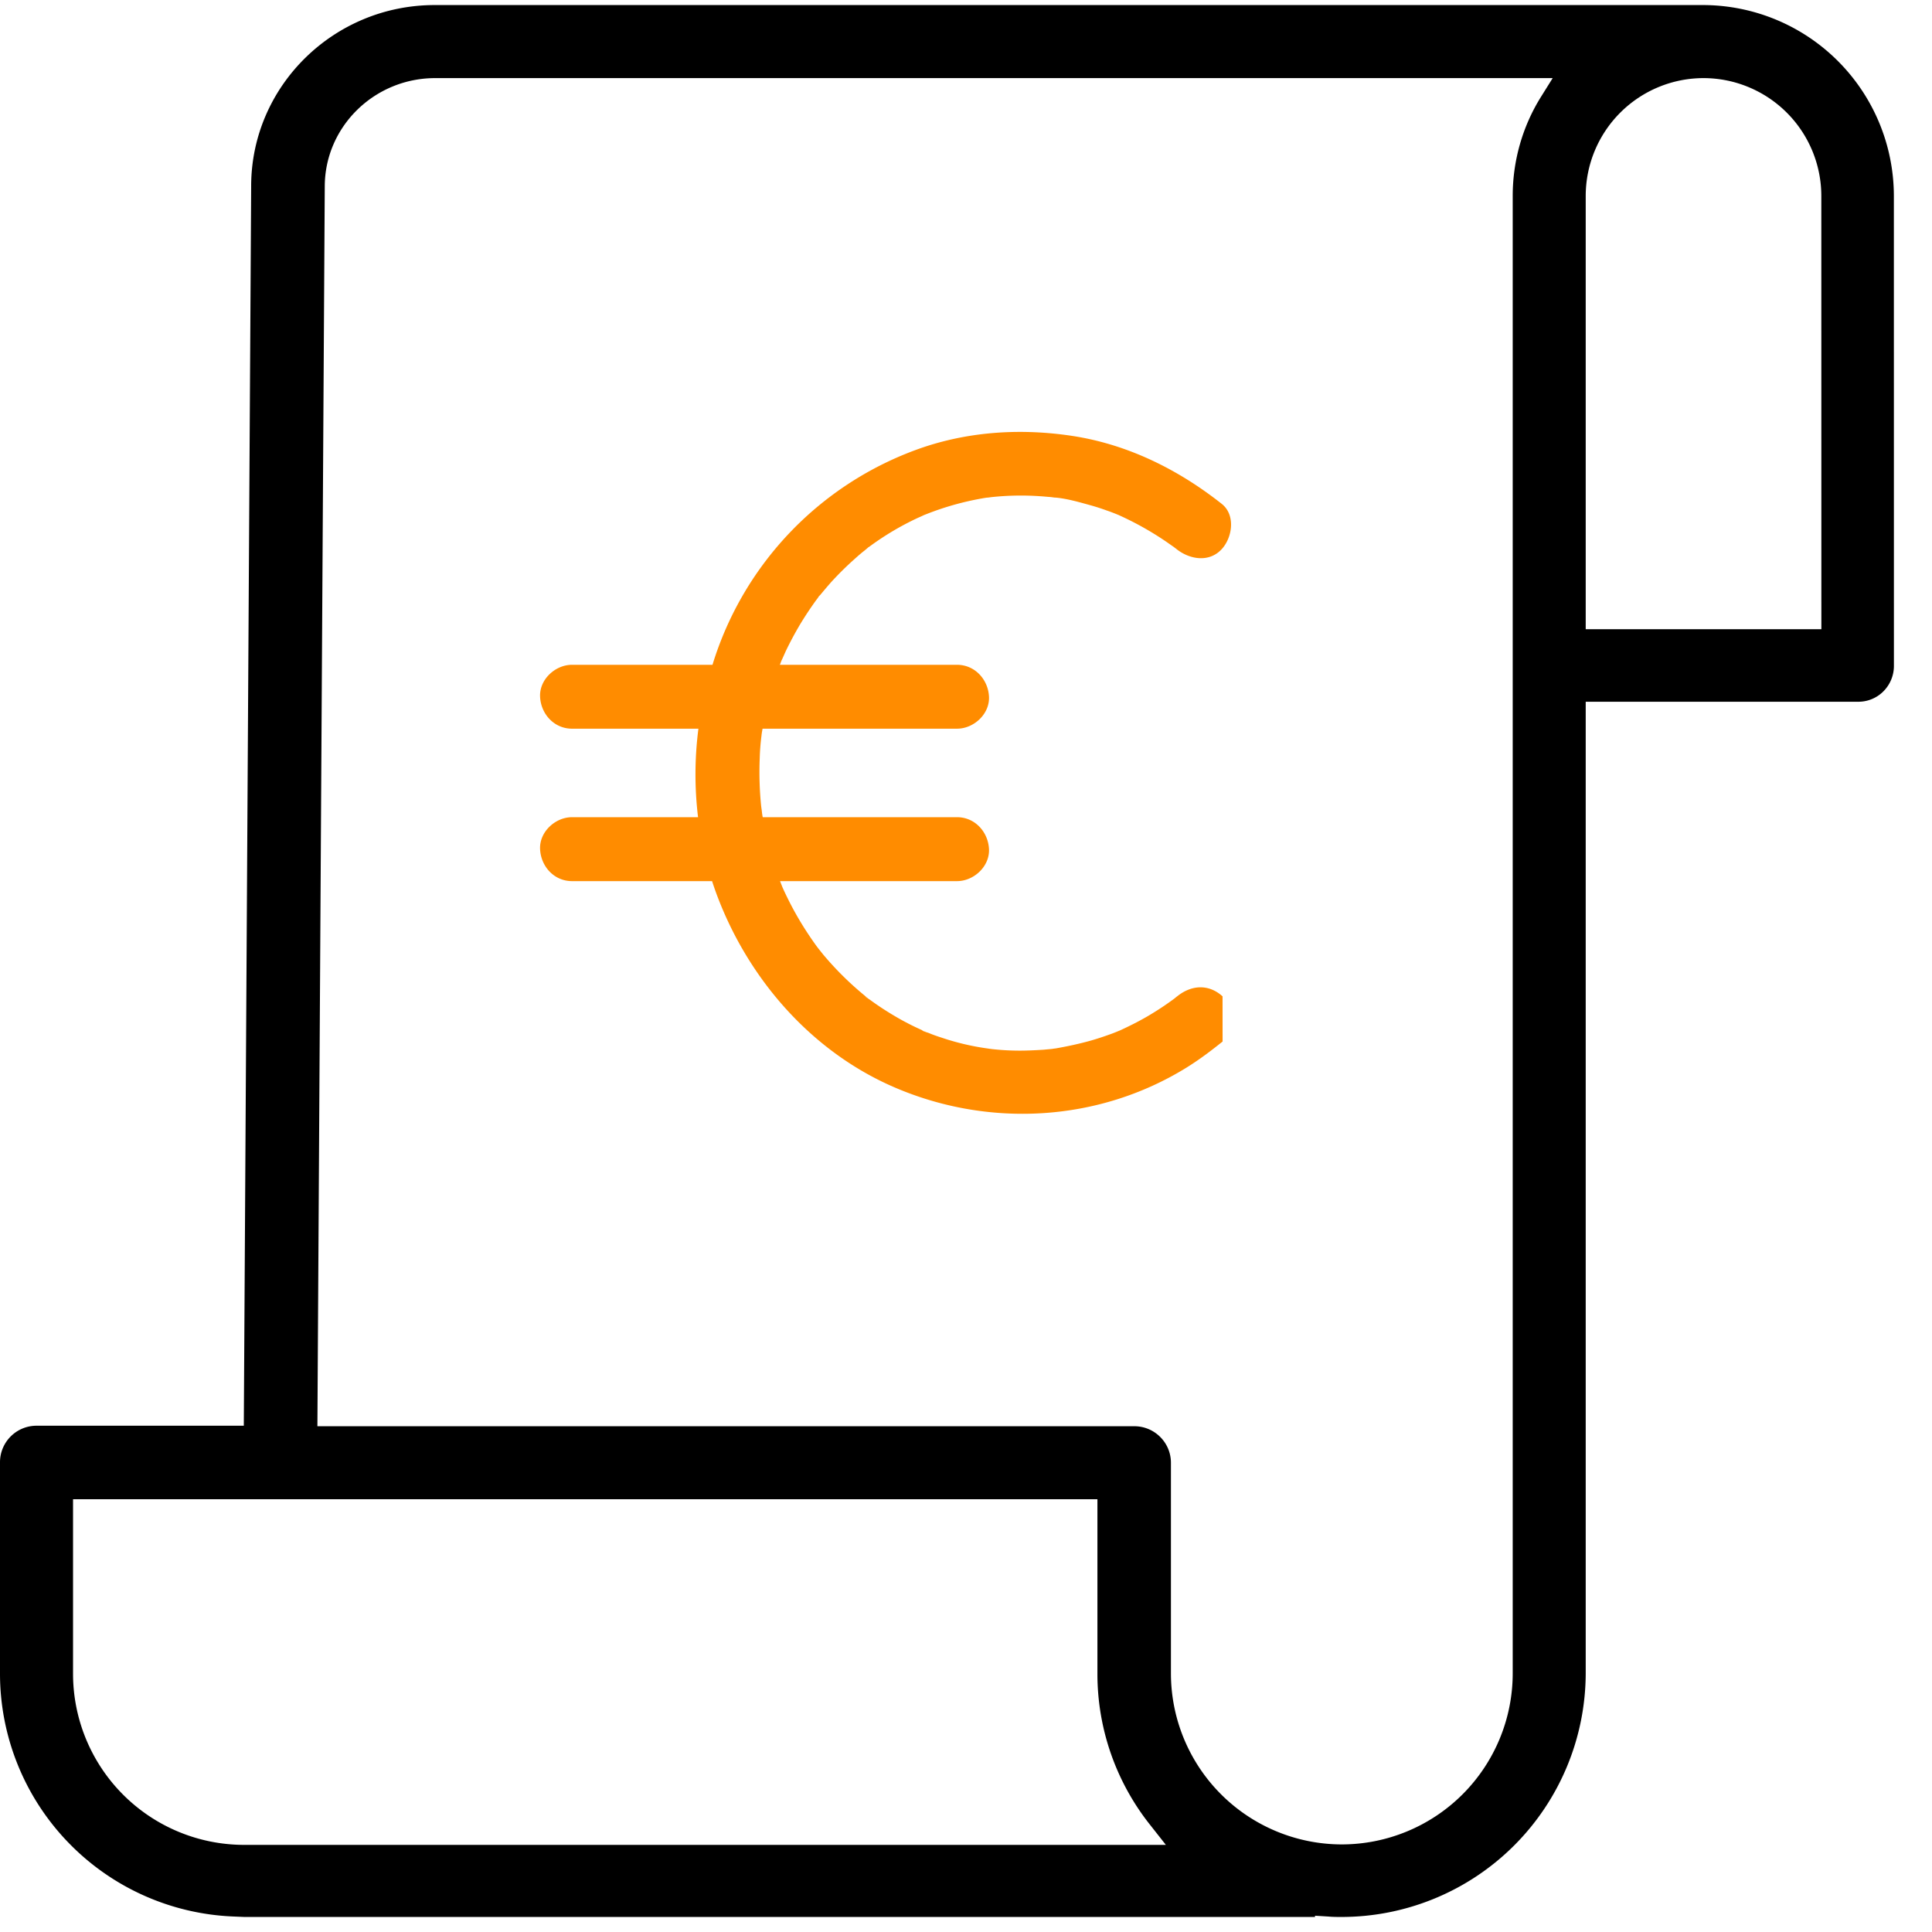
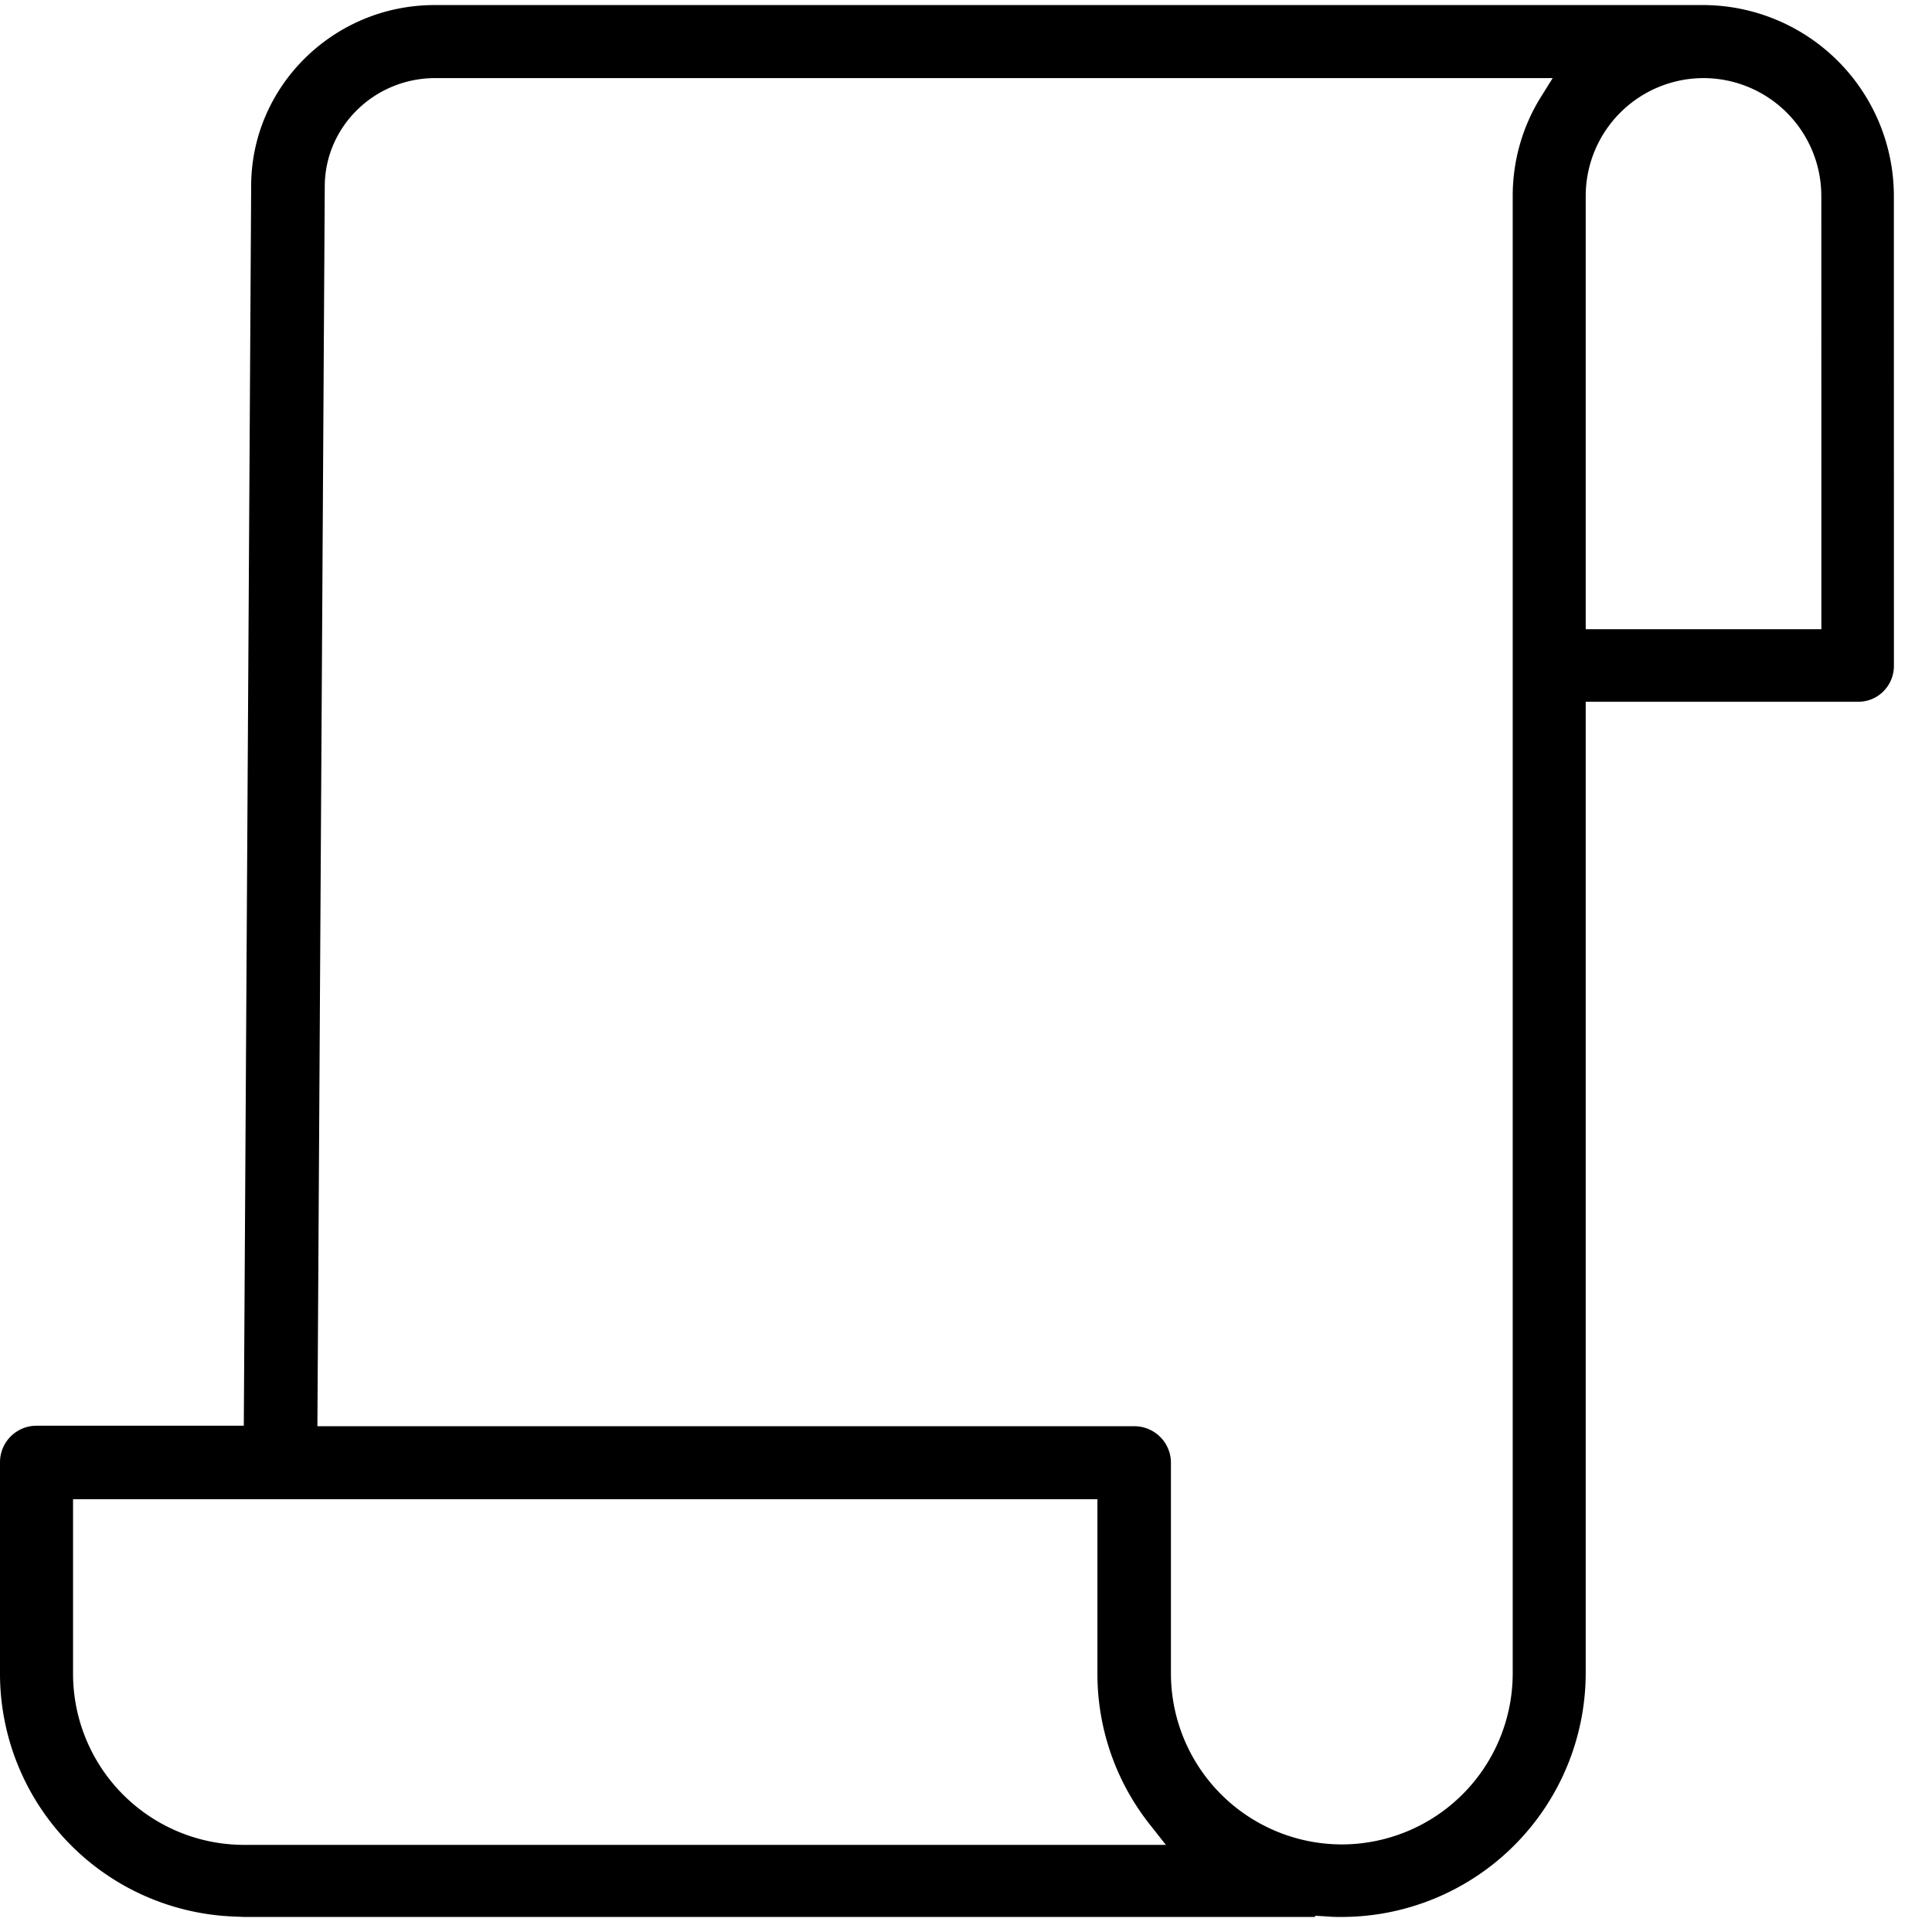
<svg xmlns="http://www.w3.org/2000/svg" width="42" height="42" viewBox="0 0 42 42">
  <path d="M41.172 14.472a.782.782 0 0 1-.234.563.766.766 0 0 1-.56.22h-5.906v21.116a5.309 5.309 0 0 1-5.303 5.302c-.102 0-.198 0-.29-.009l-.292-.018v.027H5.31l-.24-.01A5.286 5.286 0 0 1 0 36.371v-4.583c0-.438.356-.794.794-.794H5.3l.16-26.947C5.46 1.877 7.25.11 9.45.11h27.572a4.154 4.154 0 0 1 4.149 4.149zM25.345 40.106l-.338-.429a5.274 5.274 0 0 1-1.15-3.29v-3.795H1.588v3.794a3.721 3.721 0 0 0 3.714 3.72zm8.409-38.408H9.462c-1.325 0-2.402 1.058-2.402 2.358L6.9 31.005h17.76c.438 0 .795.356.795.794v4.582a3.72 3.72 0 0 0 3.715 3.715 3.72 3.72 0 0 0 3.715-3.715V4.26c0-.766.213-1.512.616-2.157zm5.84 2.56a2.564 2.564 0 0 0-2.56-2.56 2.564 2.564 0 0 0-2.562 2.56v9.42h5.123z" />
  <path d="M22.898 22.792h.004a.253.253 0 0 0-.004 0M21.487 22.792c.048.002.086.003 0 0" />
-   <path fill="#ff8c00" d="M26.578 22.642c-.25.201-.503.392-.778.563-1.927 1.194-4.33 1.32-6.394.416-1.796-.788-3.154-2.365-3.83-4.188a7.034 7.034 0 0 1-.096-.278h-3.045c-.389 0-.677-.32-.694-.695-.018-.375.33-.695.694-.695h2.74a7.768 7.768 0 0 1 .008-1.924h-2.748c-.389 0-.677-.32-.694-.694-.018-.376.33-.695.694-.695h3.054A7.23 7.23 0 0 1 20.1 9.714c1.031-.34 2.125-.4 3.195-.24 1.209.181 2.313.727 3.265 1.48.306.243.23.733 0 .983-.274.299-.698.226-.983 0-.01-.009-.019-.015-.026-.02a.759.759 0 0 0-.057-.042l-.14-.098a6.74 6.74 0 0 0-1.035-.58l-.007-.003.018.007-.02-.009a.266.266 0 0 0-.014-.005l-.07-.028a3.055 3.055 0 0 0-.16-.059 4.805 4.805 0 0 0-.378-.121c-.246-.068-.508-.144-.764-.164.04.005.05.006-.014 0a1.283 1.283 0 0 0-.115-.013c-.059-.004-.118-.011-.177-.014a6.02 6.02 0 0 0-1.073.02c-.03.004-.061.01-.092.01-.031.005-.062.009-.092.015a6.234 6.234 0 0 0-1.23.347l-.039.015c-.043.02-.085.04-.128.058a6.112 6.112 0 0 0-1.066.632.359.359 0 0 1-.022.013l-.016.015c-.038.035-.08.066-.122.1-.076.063-.15.13-.222.195a6.83 6.83 0 0 0-.448.448c-.077.087-.15.174-.222.26-.012.016-.031.034-.049.053a.148.148 0 0 1-.014.024l-.042.056a7.5 7.5 0 0 0-.354.535 7.586 7.586 0 0 0-.306.573l-.076.17a1.59 1.59 0 0 1-.017.035l-.034.09h3.85c.39 0 .678.32.696.695.017.375-.33.694-.695.694h-4.228c-.005.033-.012.065-.016.097l-.003.016-.004.04a4.827 4.827 0 0 0-.038.49 7.388 7.388 0 0 0 .031 1.042c.005.04.012.08.016.121a.349.349 0 0 0 0 .01c.002.013.004.026.004.039v-.018l.007.053.007.034h4.224c.389 0 .677.32.695.695.017.375-.33.695-.695.695h-3.848l.01.024.039.1.034.077c.024.049.045.097.07.146.184.38.406.743.655 1.085-.006-.01.021.027.029.037l.1.125a6.826 6.826 0 0 0 .952.934c.097.08-.031-.017-.035-.024.007.024.087.062.108.08.17.125.347.24.528.347a5.714 5.714 0 0 0 .663.337c.07.035-.062-.028-.062-.024.003.017.121.048.146.059.09.038.184.07.277.1a5.422 5.422 0 0 0 1.021.238h-.018c.038.002.078.01.116.013.226.024.448.034.674.03.146-.003.291-.01.437-.02.06-.007.115-.01.174-.017l.03-.005.012-.001h-.008l.037-.004h.002c.26-.046.52-.101.778-.174.135-.039.27-.084.403-.132.052-.018.104-.039.156-.06l.07-.029c.238-.11.47-.228.69-.363a6.305 6.305 0 0 0 .486-.327l.067-.051c-.111.083-.031.02-.007.003.302-.243.677-.278.986 0zm-1.014-10.716l.021.015zm-6.697-.027a.243.243 0 0 0-.004.004zm-.004.004l-.056.048c0 .002.04-.034.056-.048zm5.47 10.502l-.007.004z" />
-   <path d="M24.294 11.189l.017.007-.003-.002-.014-.005M16.562 17.657c0 .007.002.014.003.02a.61.61 0 0 0-.004-.03v.01" />
+   <path d="M24.294 11.189l.017.007-.003-.002-.014-.005c0 .007.002.014.003.02a.61.61 0 0 0-.004-.03v.01" />
</svg>